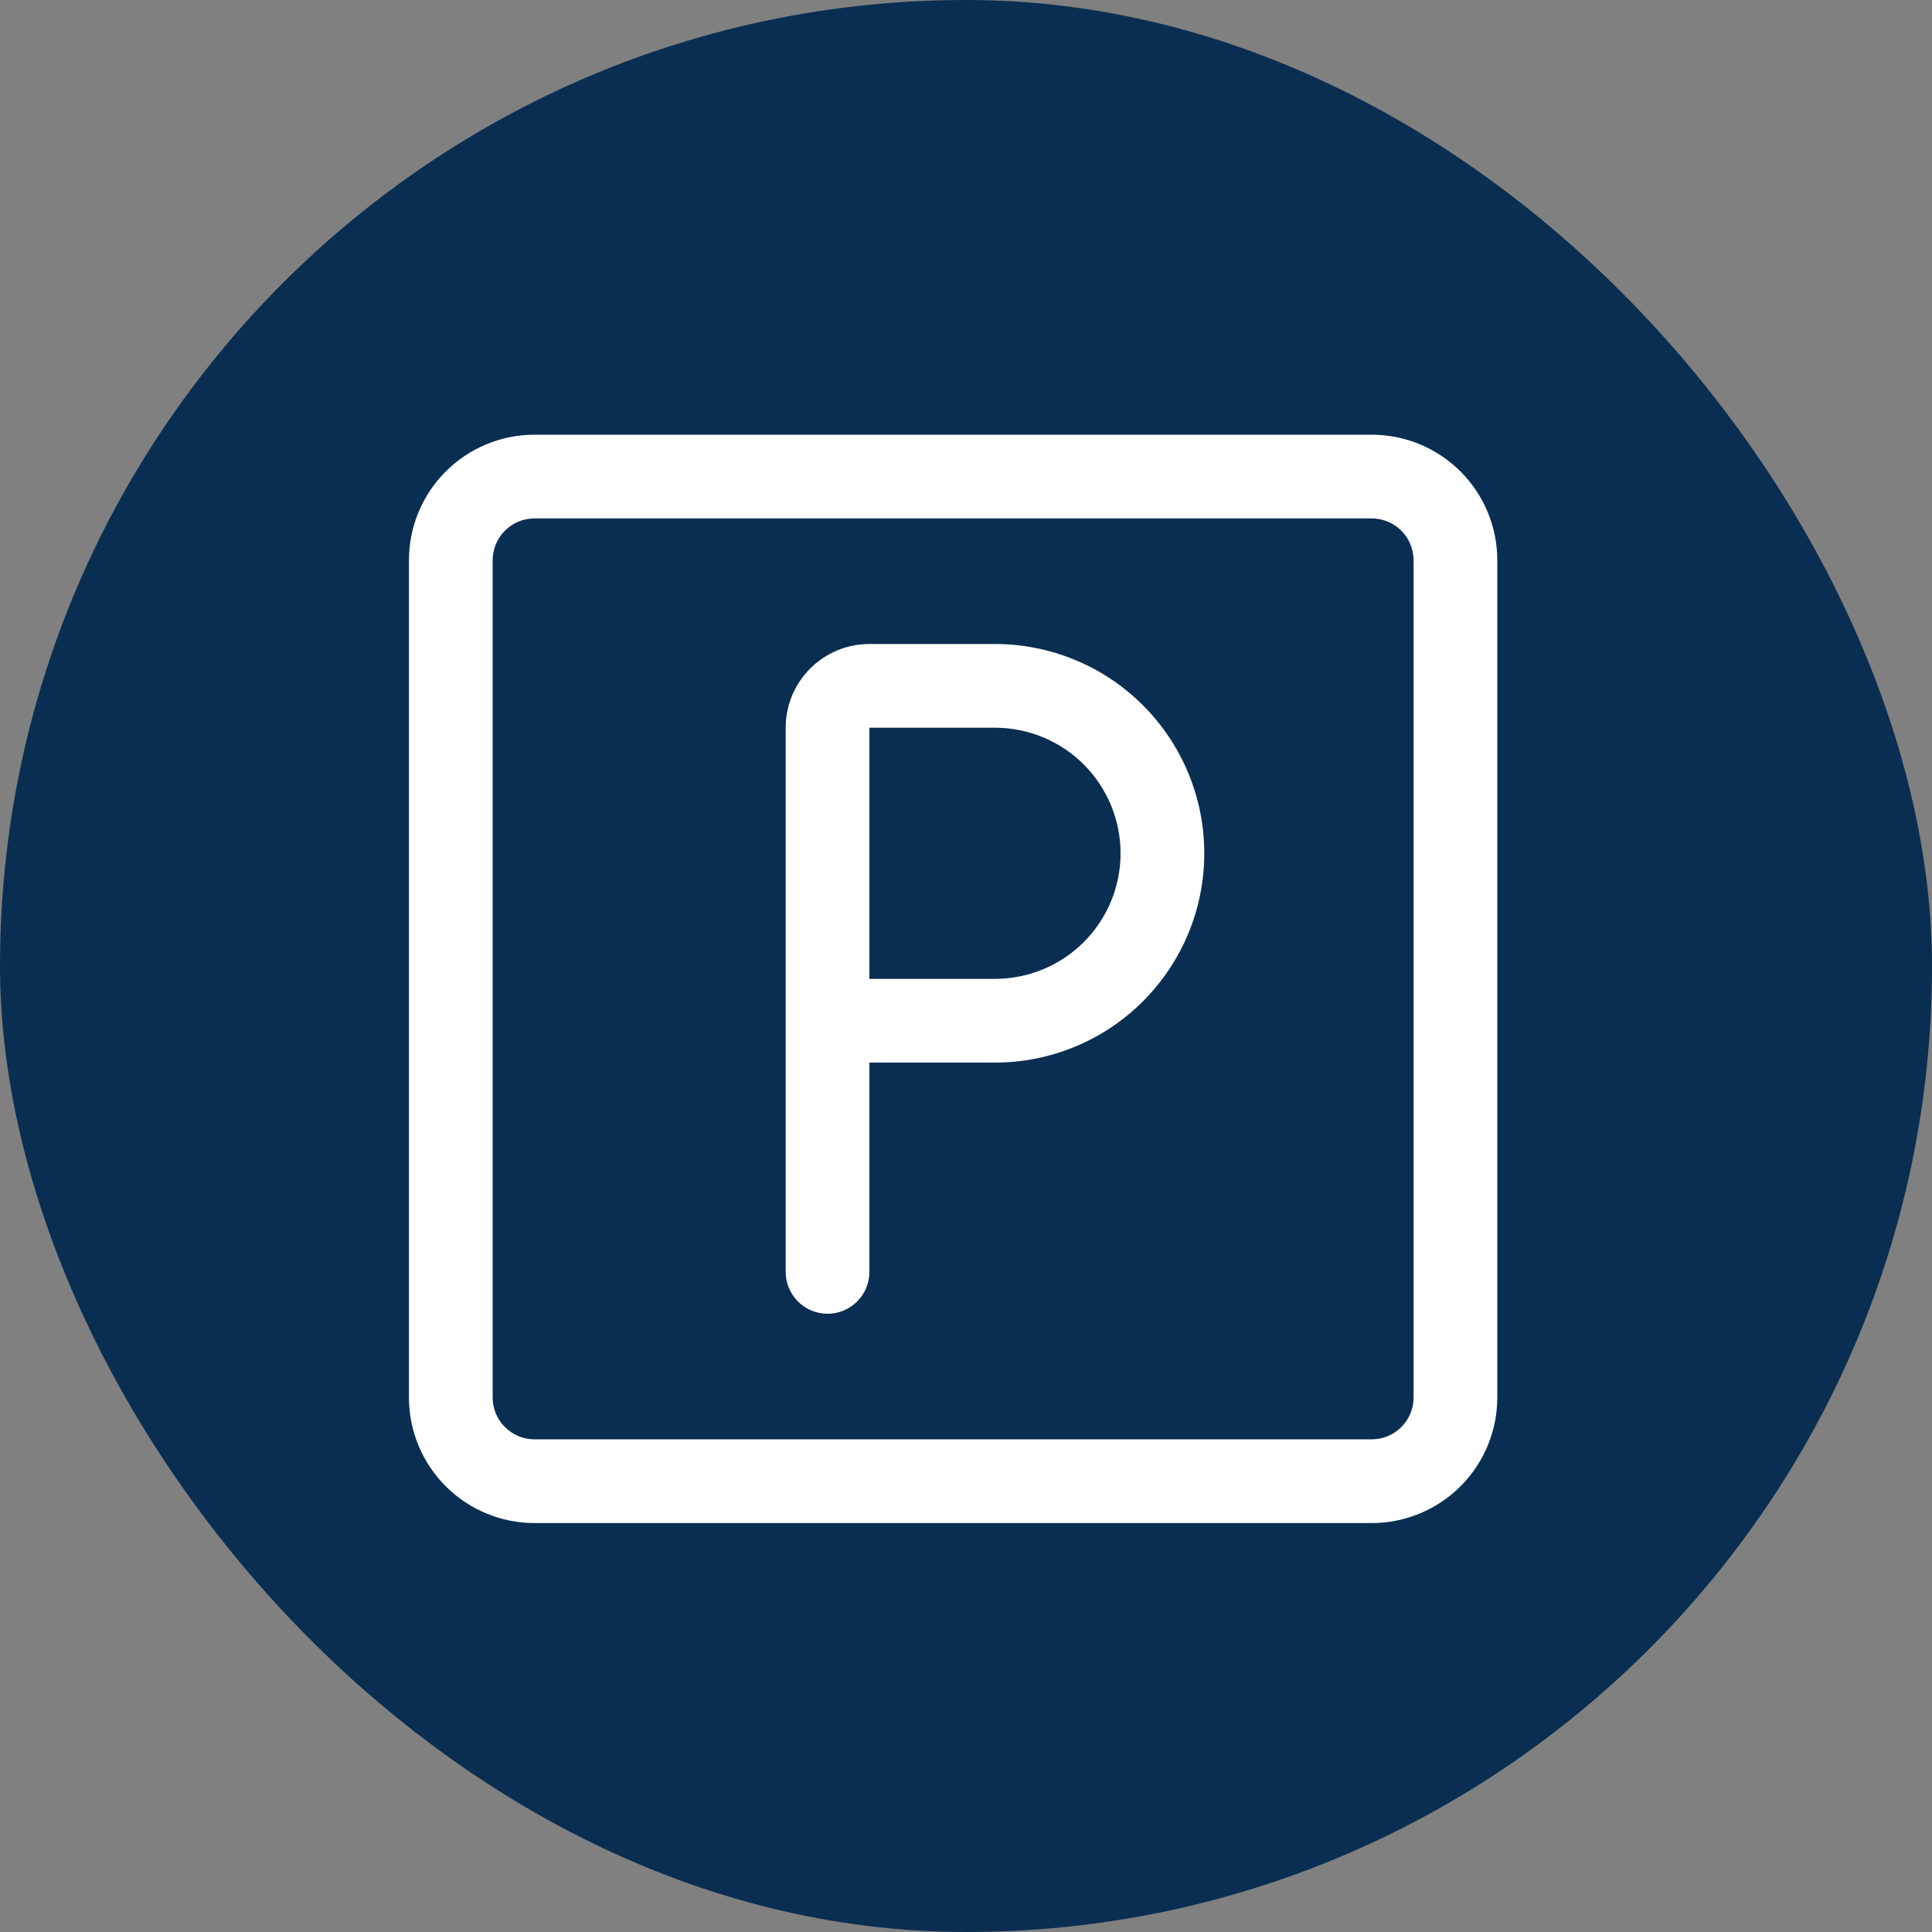
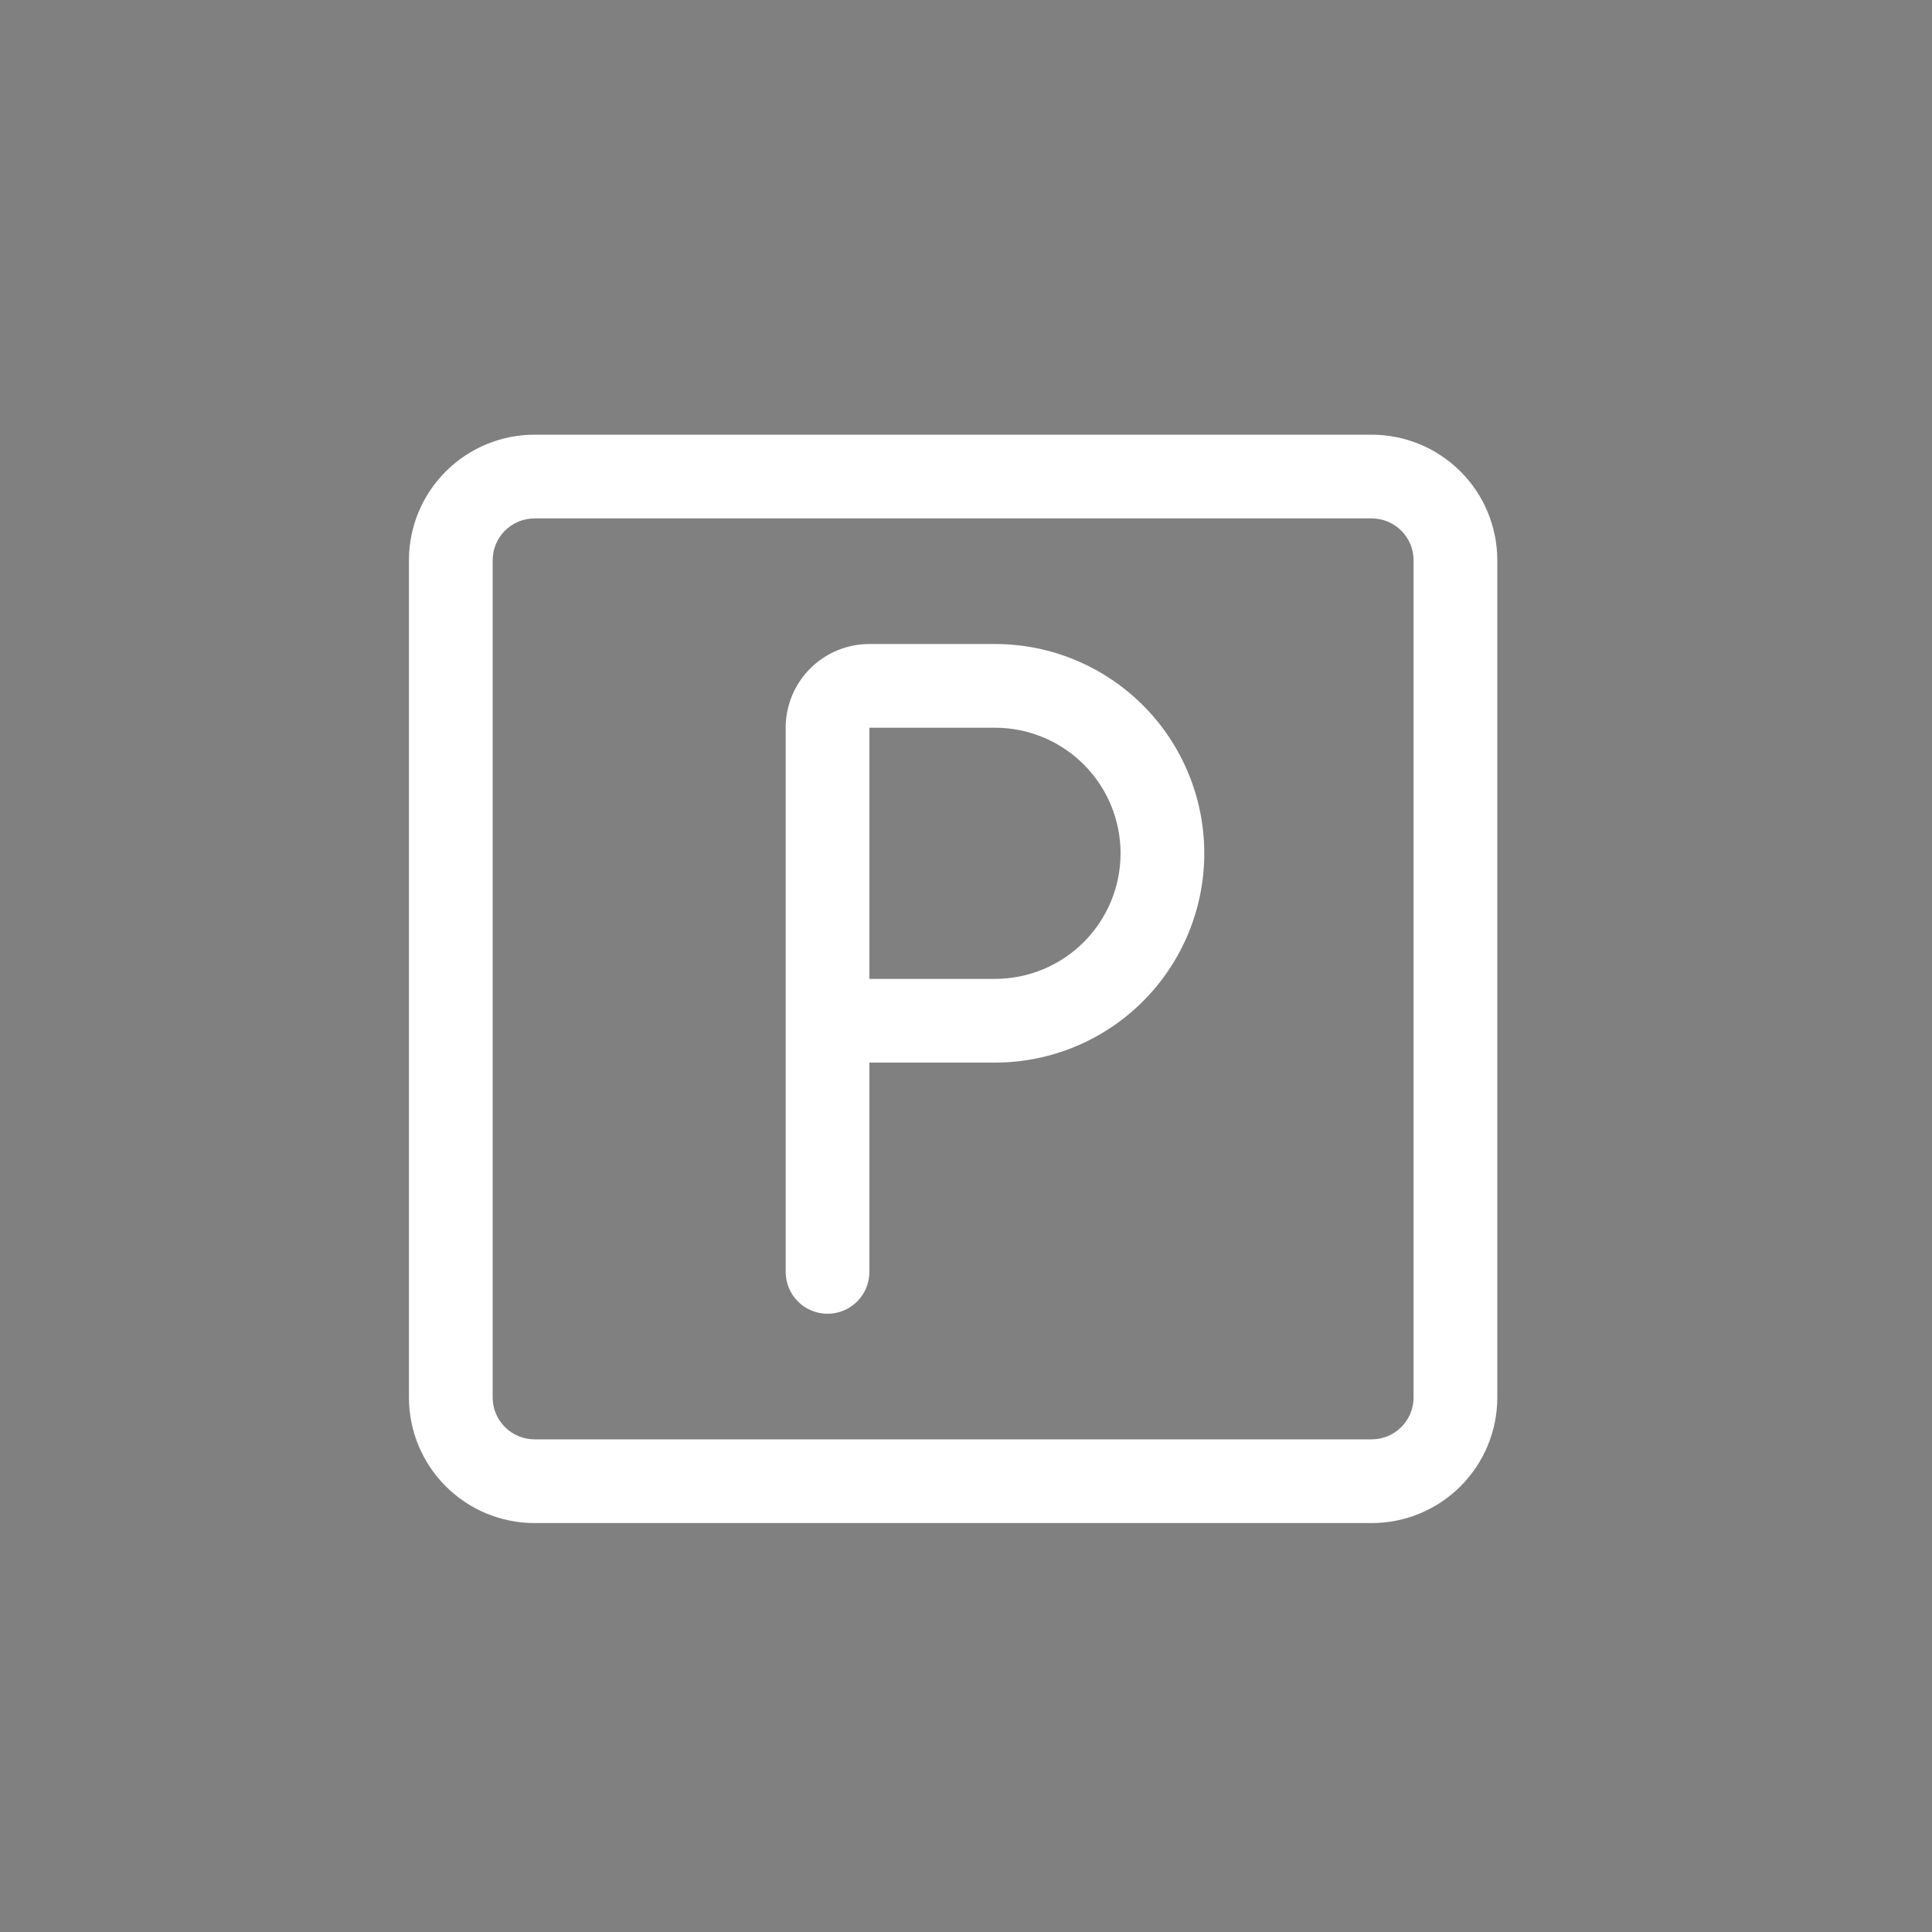
<svg xmlns="http://www.w3.org/2000/svg" width="75" height="75" viewBox="0 0 75 75" fill="none">
  <rect x="0" y="0" width="75" height="75" fill="#808080" stroke="none" />
-   <rect width="75" height="75" rx="37.5" fill="#0A2E52" />
  <path d="M38.625 25H33.75C32.888 25 32.061 25.342 31.452 25.952C30.842 26.561 30.5 27.388 30.5 28.25V49.375C30.5 49.806 30.671 50.219 30.976 50.524C31.281 50.829 31.694 51 32.125 51C32.556 51 32.969 50.829 33.274 50.524C33.579 50.219 33.75 49.806 33.75 49.375V41.25H38.625C40.78 41.25 42.846 40.394 44.37 38.87C45.894 37.346 46.75 35.28 46.75 33.125C46.75 30.97 45.894 28.904 44.37 27.38C42.846 25.856 40.78 25 38.625 25ZM38.625 38H33.75V28.25H38.625C39.918 28.25 41.158 28.764 42.072 29.678C42.986 30.592 43.5 31.832 43.5 33.125C43.5 34.418 42.986 35.658 42.072 36.572C41.158 37.486 39.918 38 38.625 38Z" fill="white" />
  <path d="M53.25 16.875H20.75C19.457 16.875 18.217 17.389 17.303 18.303C16.389 19.217 15.875 20.457 15.875 21.75V54.25C15.875 55.543 16.389 56.783 17.303 57.697C18.217 58.611 19.457 59.125 20.75 59.125H53.25C54.543 59.125 55.783 58.611 56.697 57.697C57.611 56.783 58.125 55.543 58.125 54.25V21.75C58.125 20.457 57.611 19.217 56.697 18.303C55.783 17.389 54.543 16.875 53.25 16.875ZM54.875 54.25C54.875 54.681 54.704 55.094 54.399 55.399C54.094 55.704 53.681 55.875 53.25 55.875H20.75C20.319 55.875 19.906 55.704 19.601 55.399C19.296 55.094 19.125 54.681 19.125 54.25V21.75C19.125 21.319 19.296 20.906 19.601 20.601C19.906 20.296 20.319 20.125 20.75 20.125H53.25C53.681 20.125 54.094 20.296 54.399 20.601C54.704 20.906 54.875 21.319 54.875 21.75V54.25Z" fill="white" />
</svg>